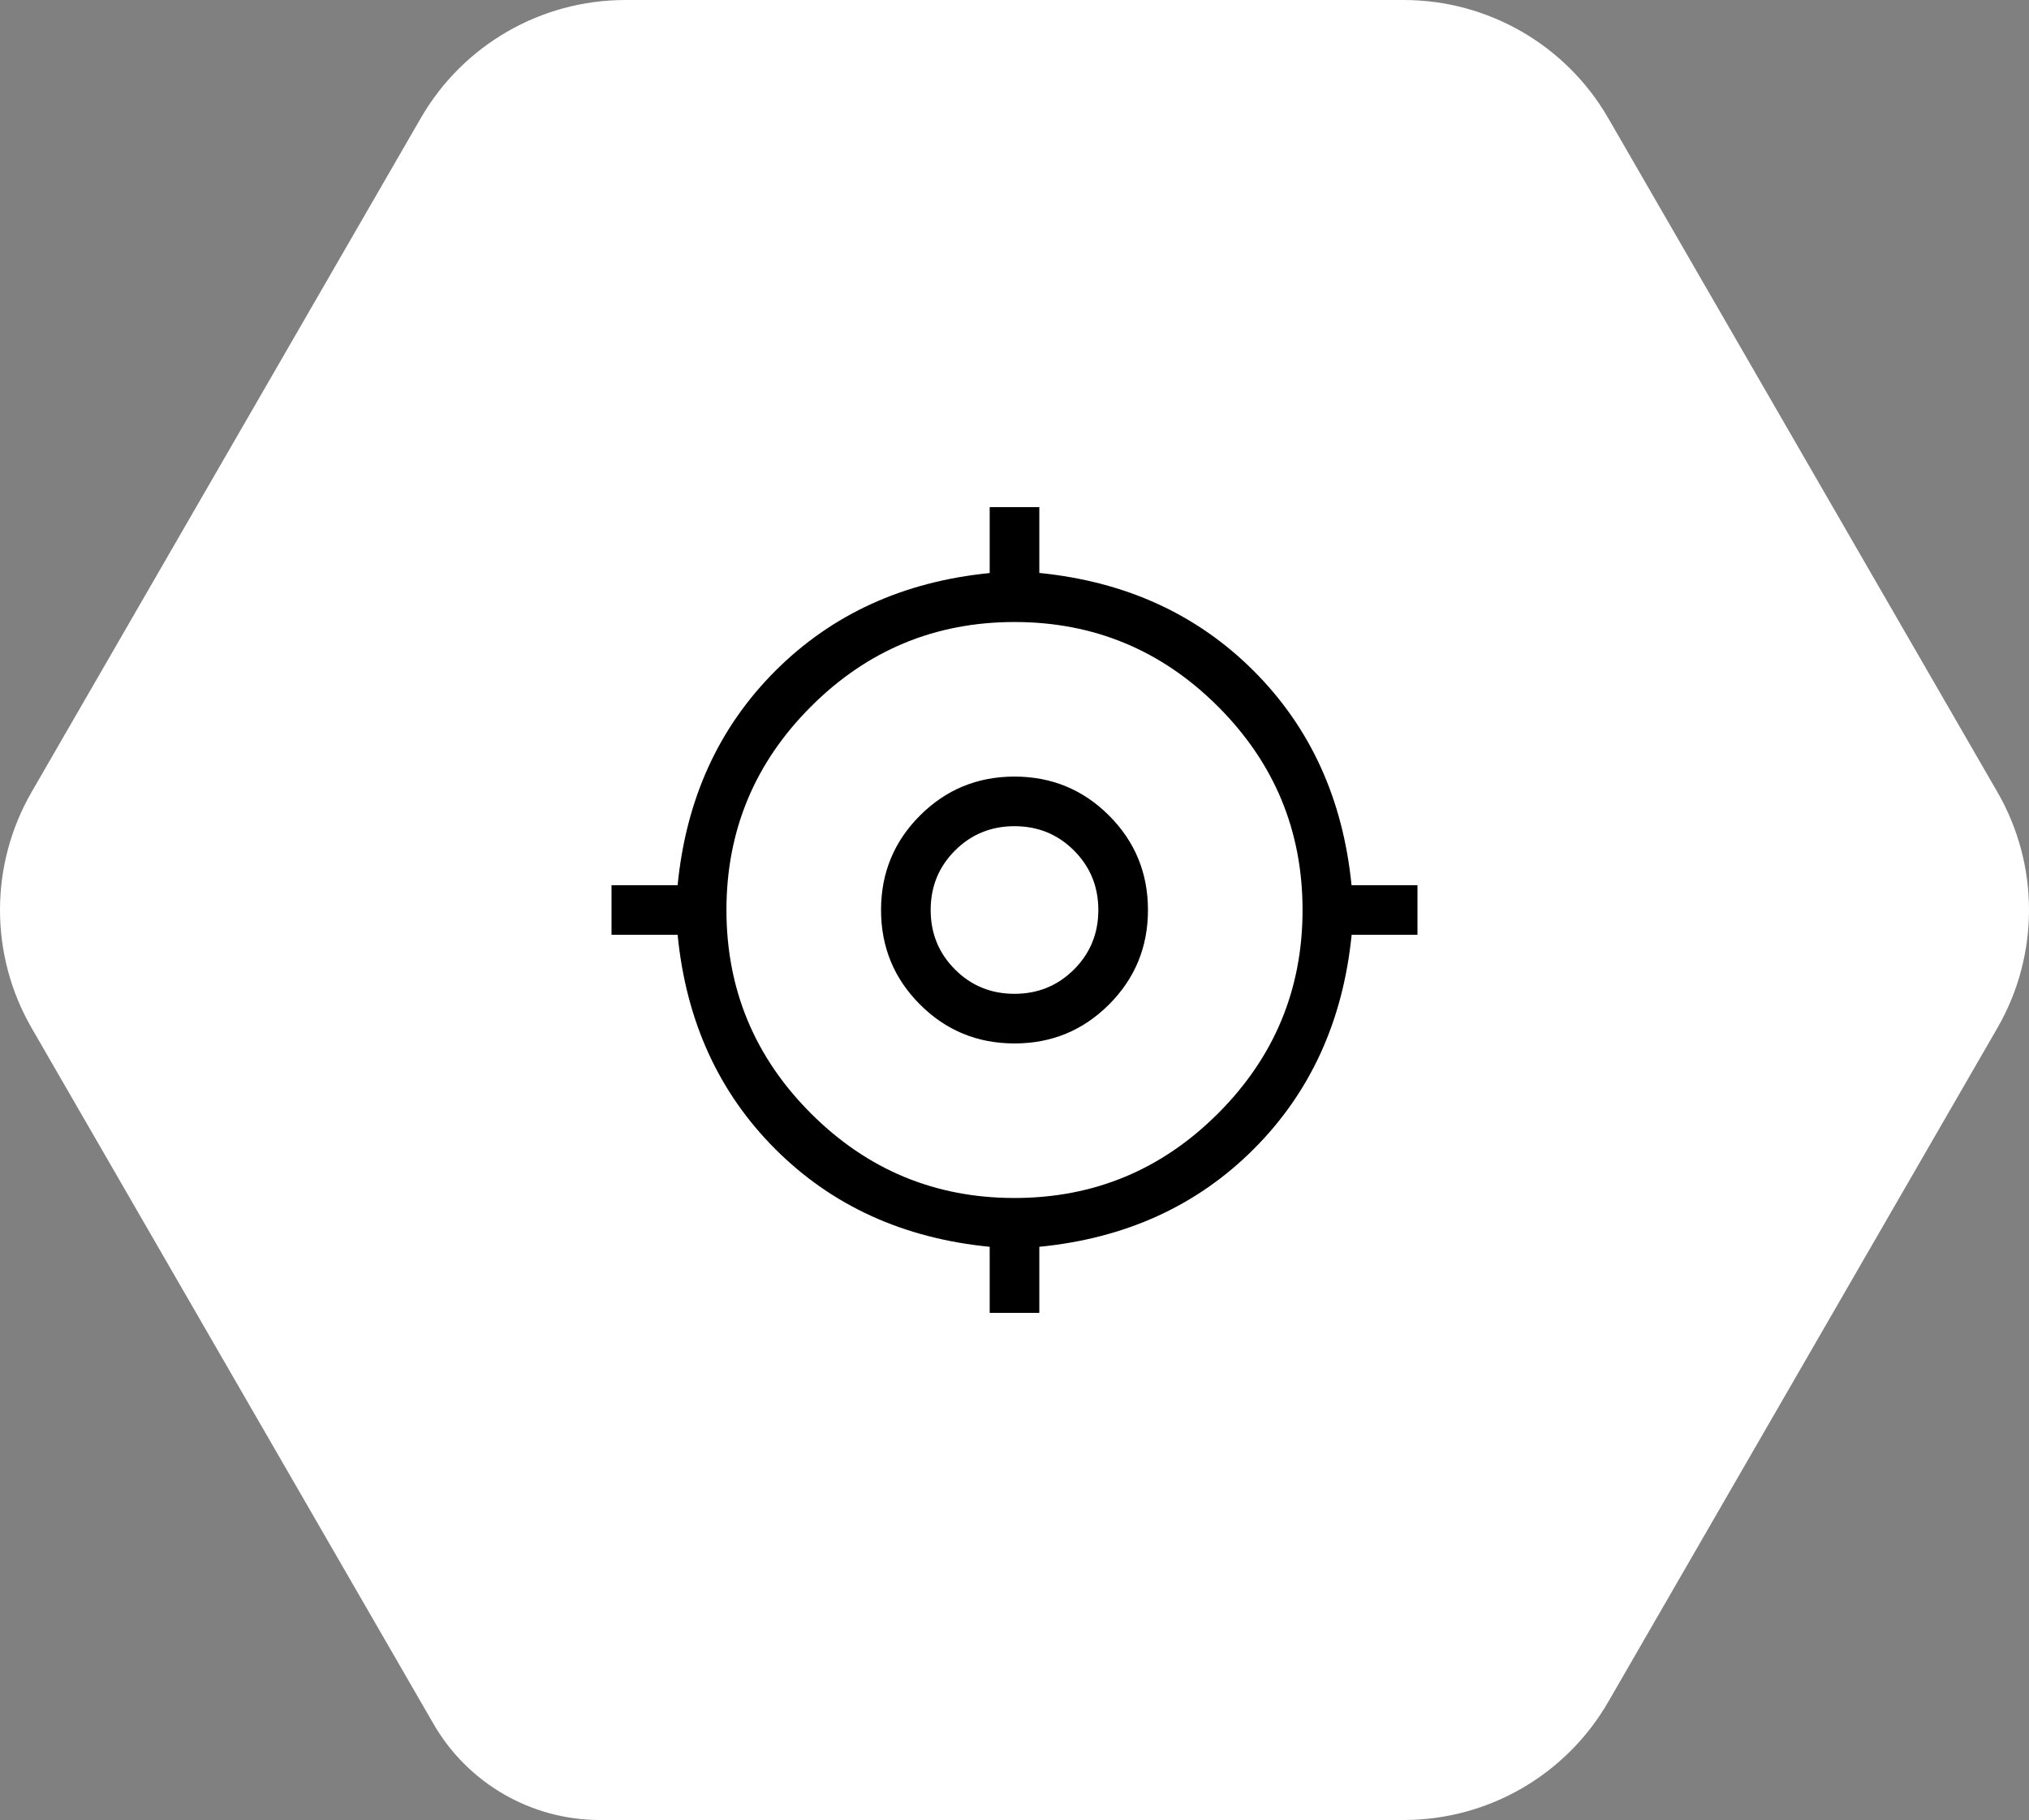
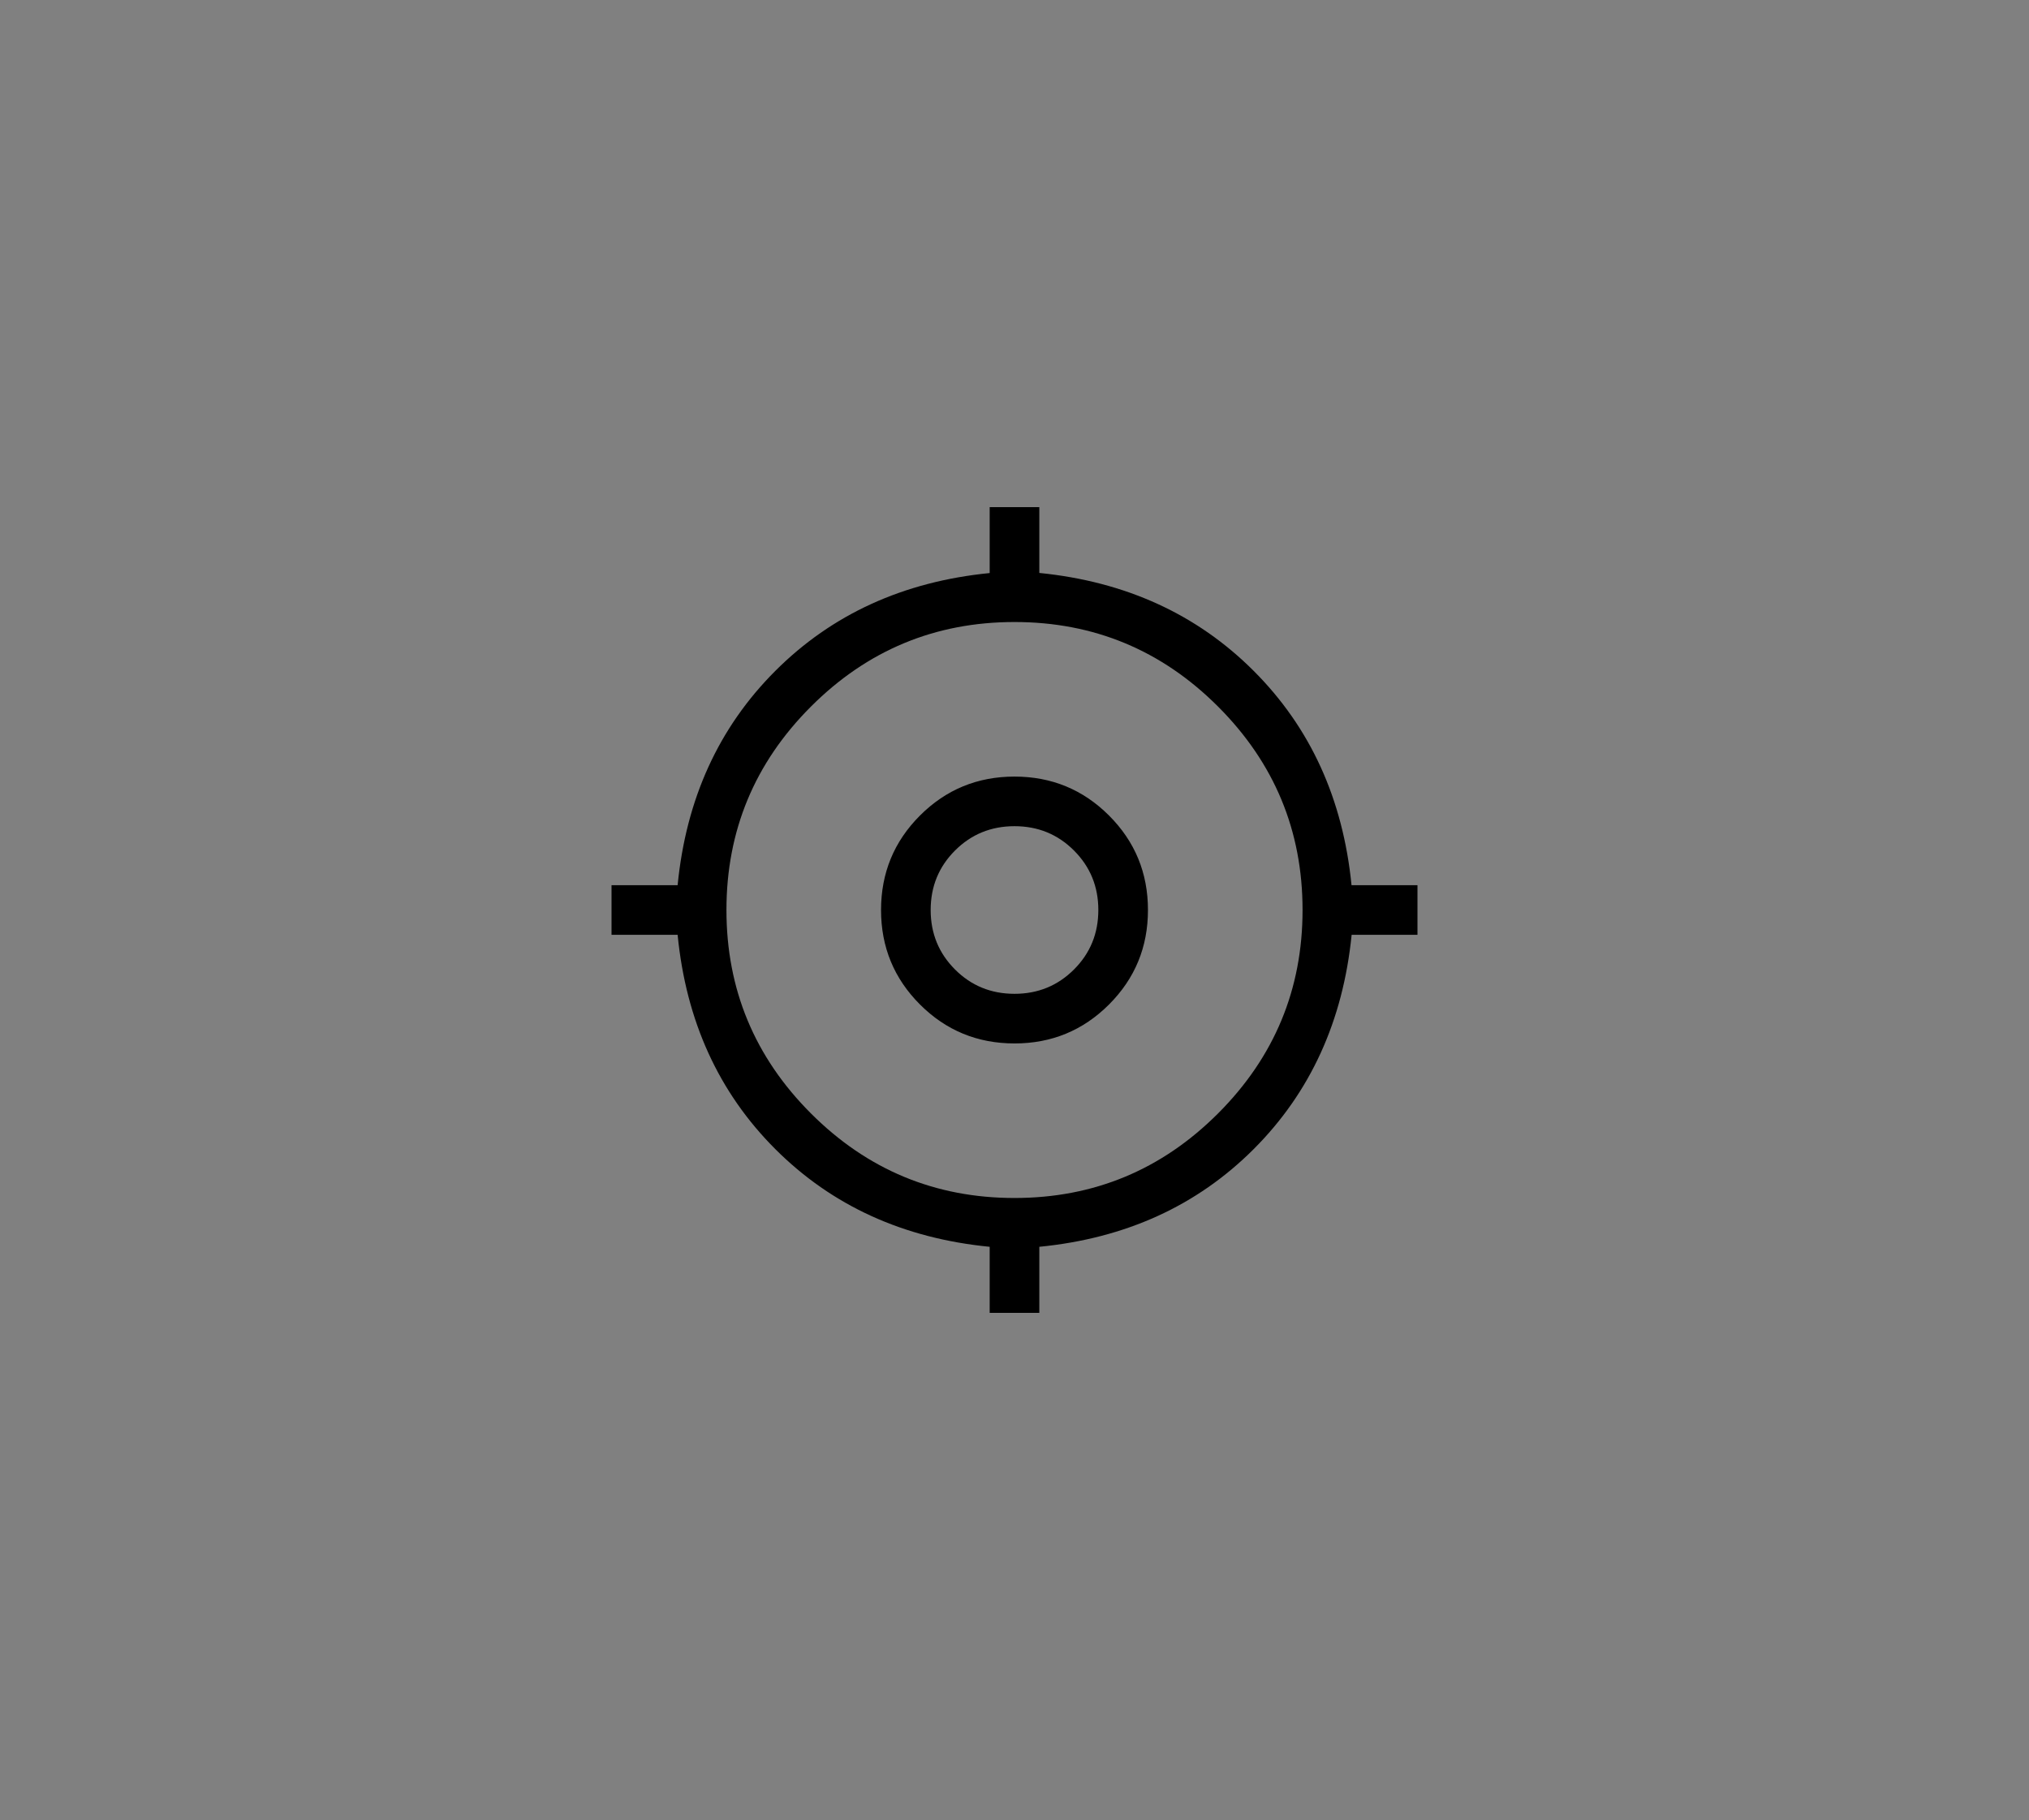
<svg xmlns="http://www.w3.org/2000/svg" id="b" viewBox="0 0 293.27 263.123">
  <rect x="0" y="0" width="293.27" height="263.123" fill="#808080" stroke="none" />
  <g id="c">
-     <path d="m86.718,263.123h116.174c12.191,0,23.456-6.504,29.551-17.061l56.256-97.439c6.095-10.557,6.095-23.565,0-34.122l-56.256-97.439c-6.095-10.557-17.36-17.061-29.551-17.061h-112.513c-12.191,0-23.456,6.504-29.551,17.061L4.572,114.5c-6.095,10.557-6.095,23.565,0,34.122l58.087,100.609c4.963,8.596,14.134,13.891,24.059,13.891Z" style="fill:#fff; stroke-width:0px;" />
    <path d="m143.048,189.807v-9.554c-12.463-1.223-22.79-5.93-30.983-14.122-8.192-8.192-12.899-18.52-14.122-30.983h-9.554v-7.174h9.554c1.223-12.463,5.93-22.79,14.122-30.983,8.192-8.192,18.52-12.907,30.983-14.144v-9.532h7.174v9.517c12.463,1.247,22.79,5.967,30.983,14.159,8.192,8.192,12.907,18.52,14.144,30.983h9.532v7.174h-9.517c-1.247,12.463-5.967,22.79-14.159,30.983-8.192,8.192-18.52,12.899-30.983,14.122v9.554s-7.174,0-7.174,0Zm3.587-16.611c11.465,0,21.27-4.073,29.416-12.219,8.146-8.146,12.219-17.951,12.219-29.416,0-11.465-4.073-21.27-12.219-29.416-8.146-8.146-17.951-12.219-29.416-12.219-11.465,0-21.27,4.073-29.416,12.219-8.146,8.146-12.219,17.951-12.219,29.416,0,11.465,4.073,21.27,12.219,29.416,8.146,8.146,17.951,12.219,29.416,12.219Zm0-22.344c-5.355,0-9.908-1.877-13.661-5.629-3.753-3.753-5.629-8.307-5.629-13.661,0-5.355,1.877-9.908,5.629-13.661,3.753-3.753,8.307-5.629,13.661-5.629s9.908,1.877,13.661,5.629c3.753,3.753,5.629,8.307,5.629,13.661s-1.877,9.908-5.629,13.661c-3.753,3.753-8.307,5.63-13.661,5.63h0Zm-.003-7.174c3.387,0,6.253-1.172,8.6-3.517,2.346-2.344,3.52-5.21,3.52-8.597s-1.172-6.253-3.517-8.6c-2.344-2.346-5.21-3.52-8.597-3.52s-6.253,1.172-8.6,3.517c-2.346,2.344-3.52,5.21-3.52,8.597s1.172,6.253,3.517,8.6c2.344,2.346,5.21,3.52,8.597,3.52Z" style="stroke-width:0px;" />
  </g>
</svg>